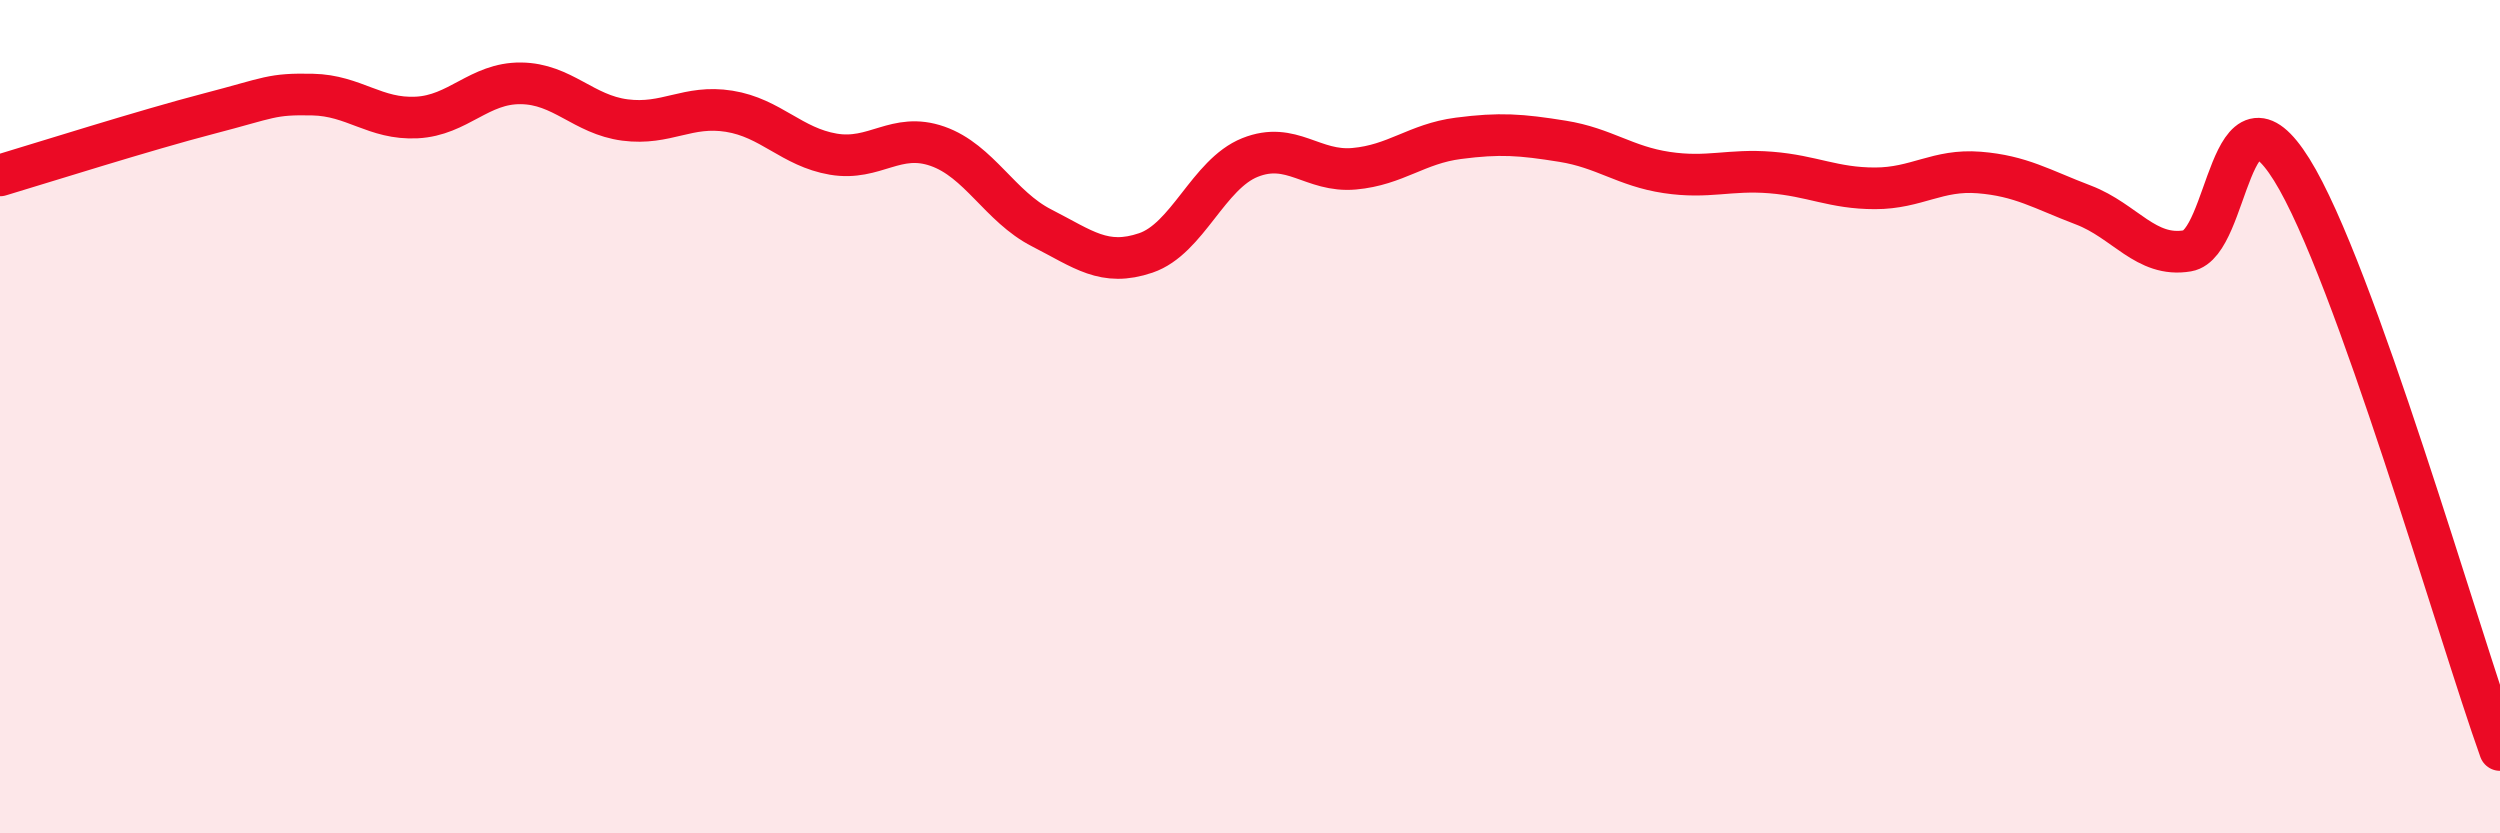
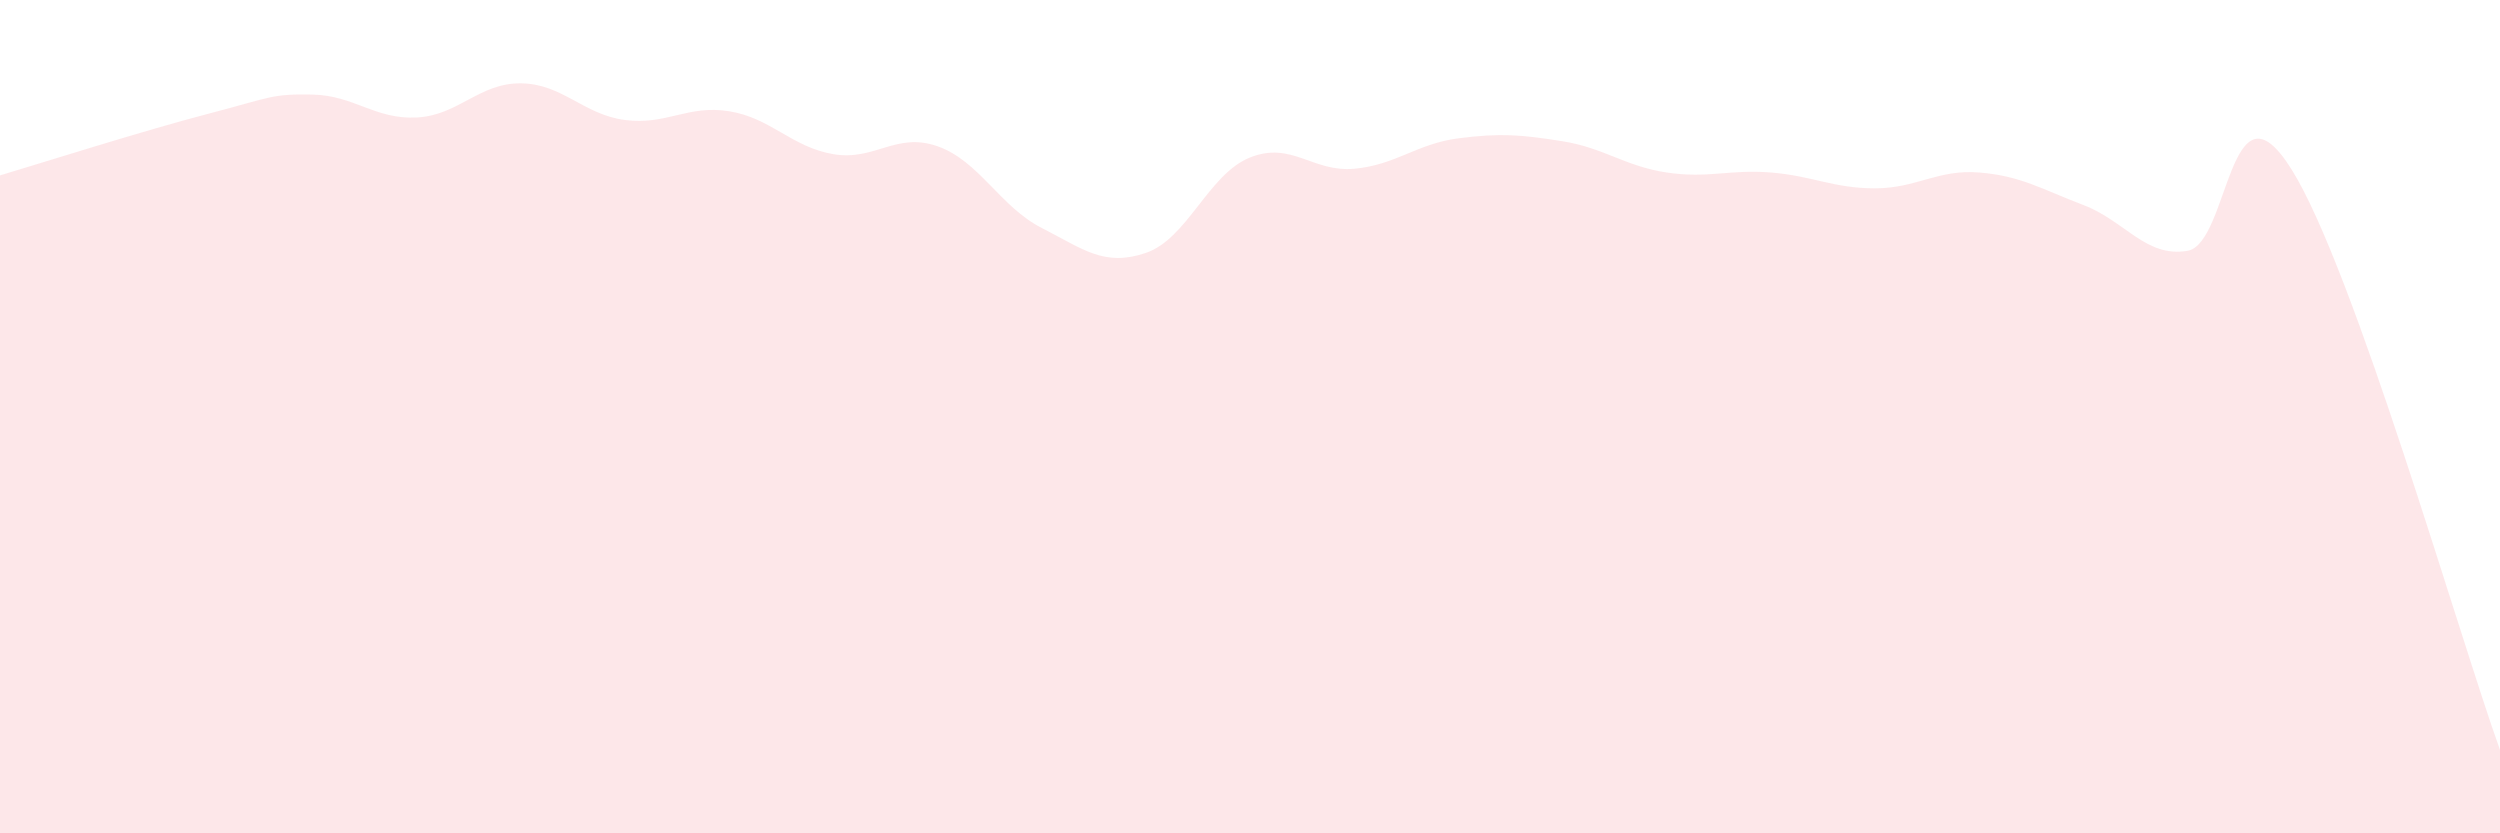
<svg xmlns="http://www.w3.org/2000/svg" width="60" height="20" viewBox="0 0 60 20">
  <path d="M 0,4.21 C 1,3.91 3.5,3.12 5,2.73 C 6.5,2.34 6.5,2.25 7.5,2.27 C 8.5,2.29 9,2.87 10,2.82 C 11,2.77 11.5,1.99 12.5,2 C 13.5,2.01 14,2.75 15,2.88 C 16,3.01 16.5,2.51 17.5,2.67 C 18.5,2.83 19,3.53 20,3.7 C 21,3.87 21.5,3.16 22.5,3.51 C 23.5,3.86 24,4.96 25,5.47 C 26,5.98 26.5,6.41 27.5,6.07 C 28.5,5.73 29,4.18 30,3.78 C 31,3.38 31.5,4.14 32.5,4.05 C 33.5,3.96 34,3.45 35,3.32 C 36,3.19 36.5,3.23 37.5,3.39 C 38.5,3.55 39,3.99 40,4.14 C 41,4.29 41.5,4.06 42.5,4.14 C 43.5,4.22 44,4.52 45,4.52 C 46,4.52 46.5,4.06 47.5,4.14 C 48.5,4.22 49,4.54 50,4.92 C 51,5.3 51.5,6.19 52.5,6.02 C 53.5,5.85 53.5,1.67 55,4.07 C 56.5,6.47 59,15.21 60,18L60 20L0 20Z" fill="#EB0A25" opacity="0.1" stroke-linecap="round" stroke-linejoin="round" />
-   <path d="M 0,4.21 C 1,3.91 3.5,3.12 5,2.73 C 6.5,2.34 6.5,2.25 7.5,2.27 C 8.5,2.29 9,2.87 10,2.82 C 11,2.77 11.5,1.99 12.5,2 C 13.5,2.01 14,2.75 15,2.88 C 16,3.01 16.5,2.51 17.5,2.67 C 18.5,2.83 19,3.53 20,3.7 C 21,3.87 21.5,3.16 22.5,3.51 C 23.5,3.86 24,4.96 25,5.47 C 26,5.98 26.5,6.41 27.5,6.07 C 28.5,5.73 29,4.18 30,3.78 C 31,3.38 31.5,4.14 32.5,4.05 C 33.5,3.96 34,3.45 35,3.32 C 36,3.19 36.5,3.23 37.5,3.39 C 38.5,3.55 39,3.99 40,4.14 C 41,4.29 41.5,4.06 42.5,4.14 C 43.5,4.22 44,4.52 45,4.52 C 46,4.52 46.5,4.06 47.5,4.14 C 48.5,4.22 49,4.54 50,4.92 C 51,5.3 51.5,6.19 52.5,6.02 C 53.5,5.85 53.5,1.67 55,4.07 C 56.5,6.47 59,15.21 60,18" stroke="#EB0A25" stroke-width="1" fill="none" stroke-linecap="round" stroke-linejoin="round" />
</svg>